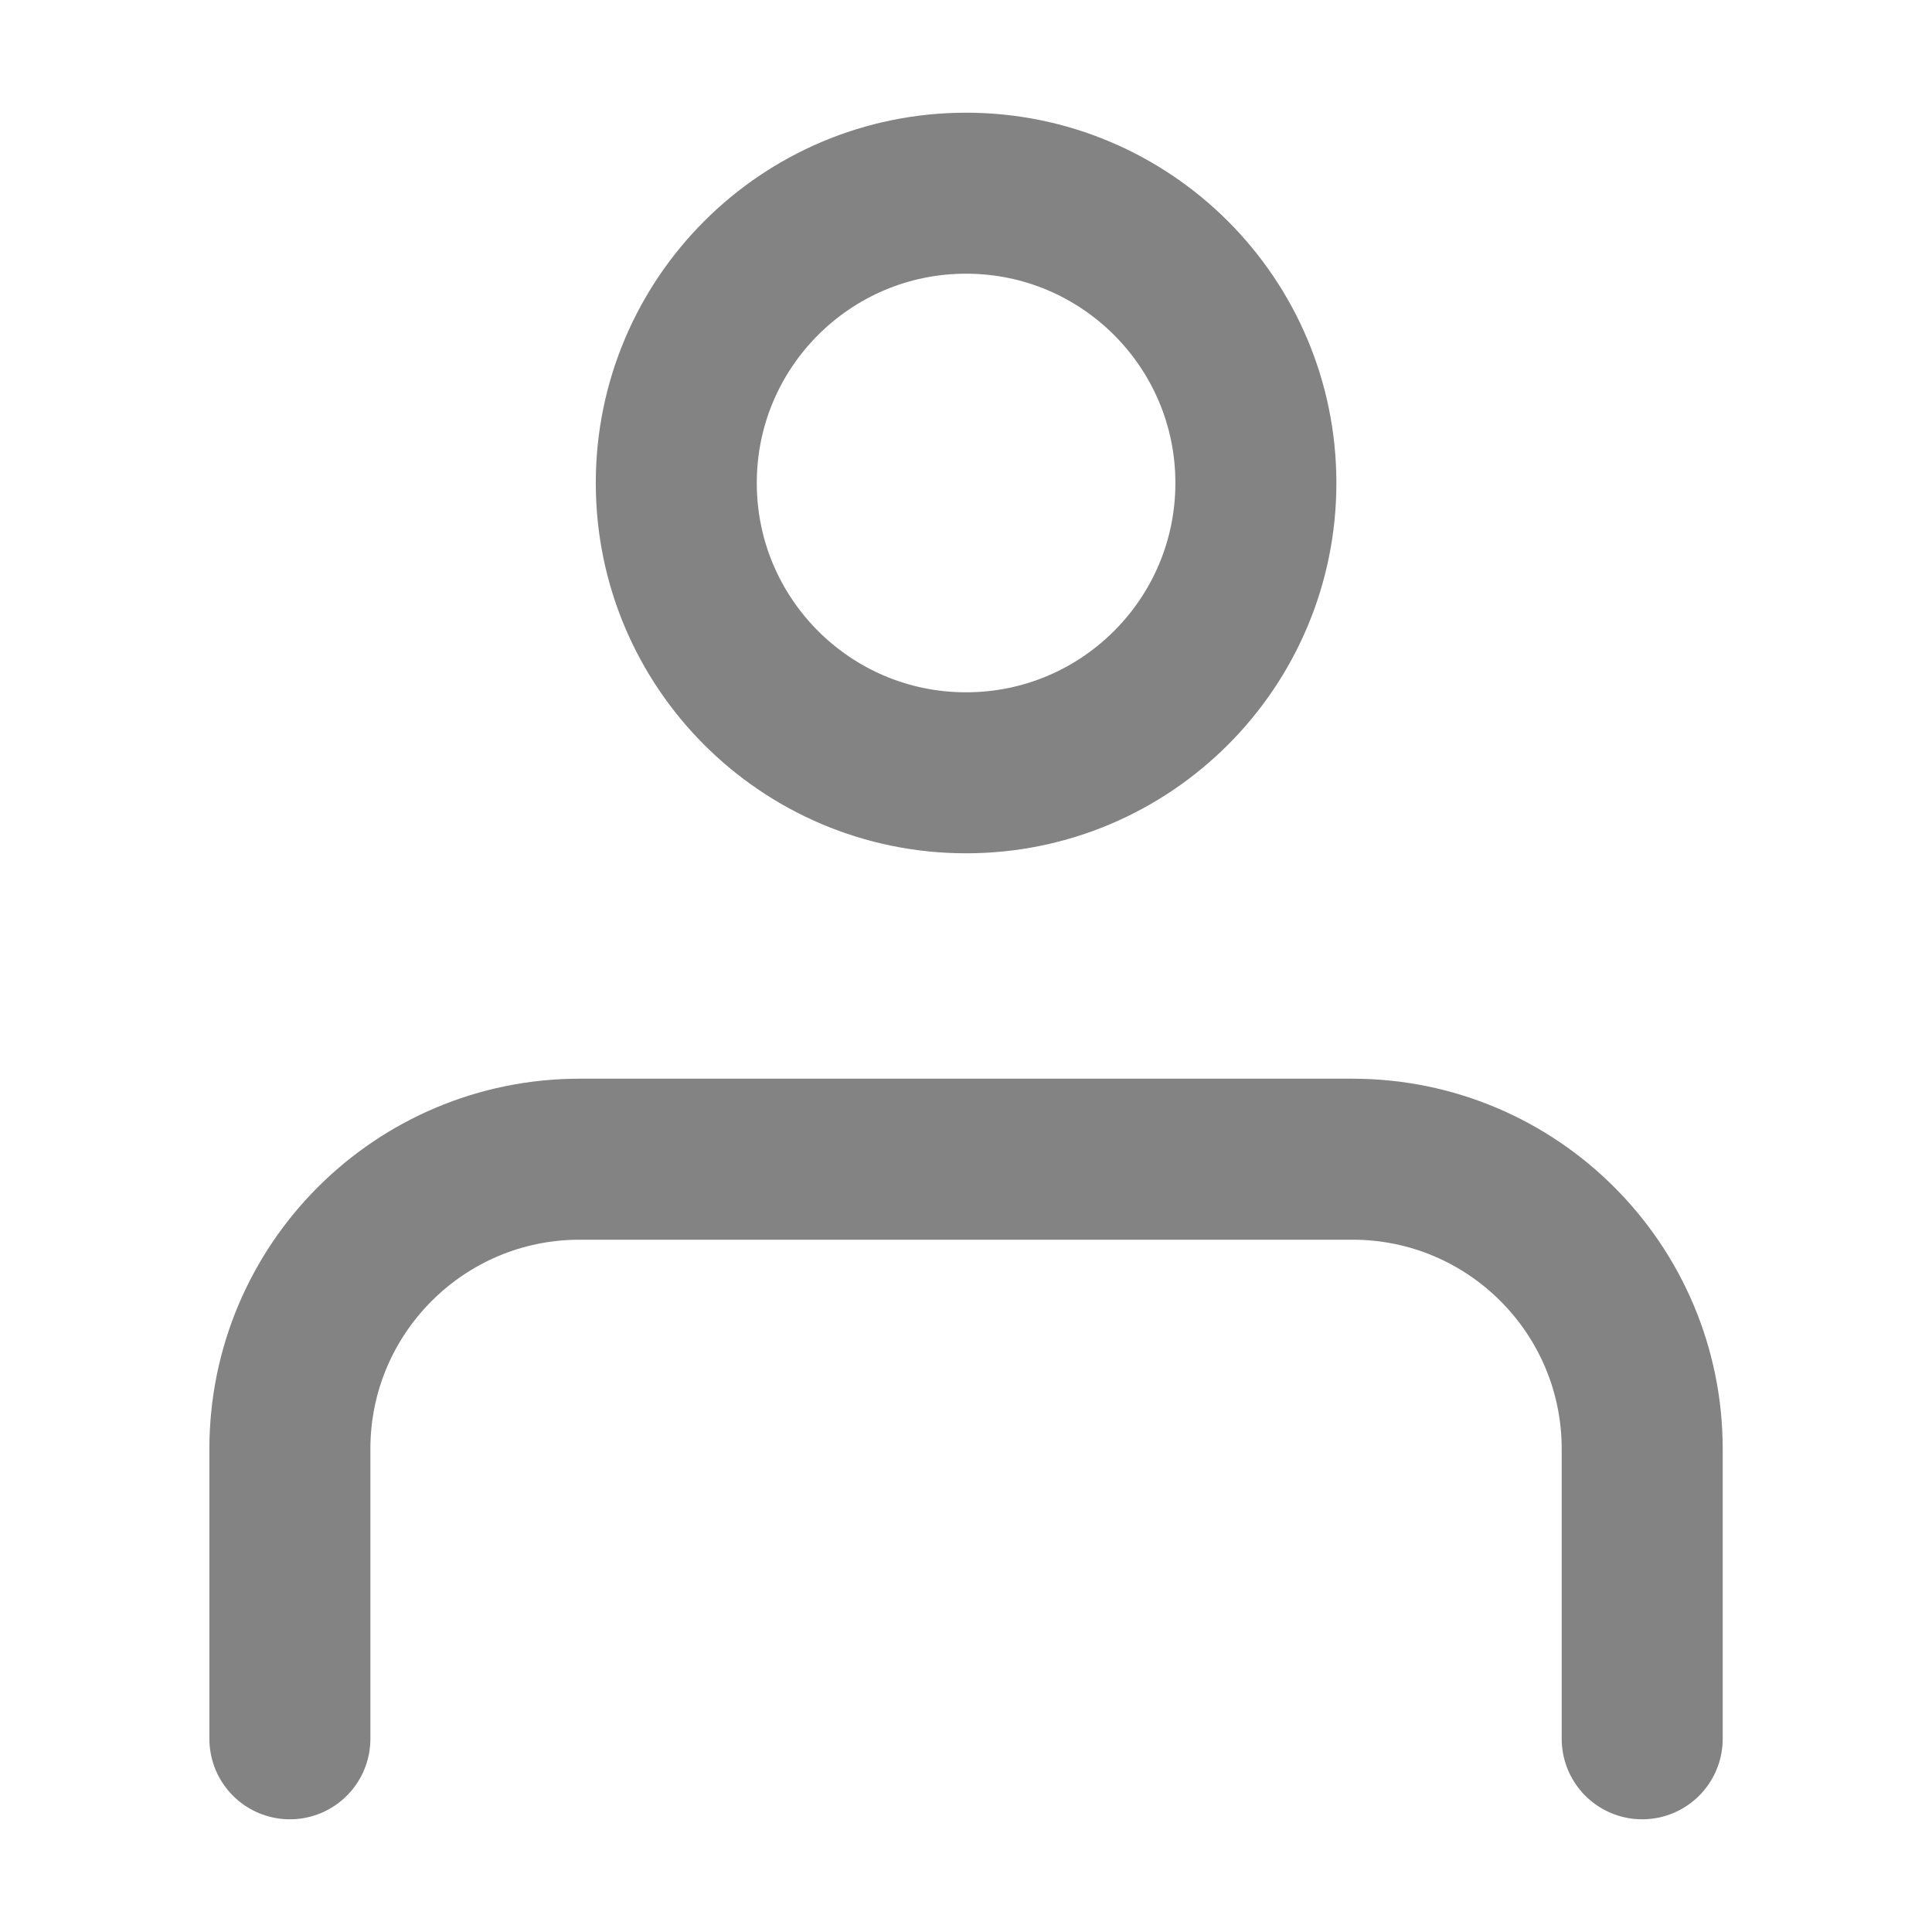
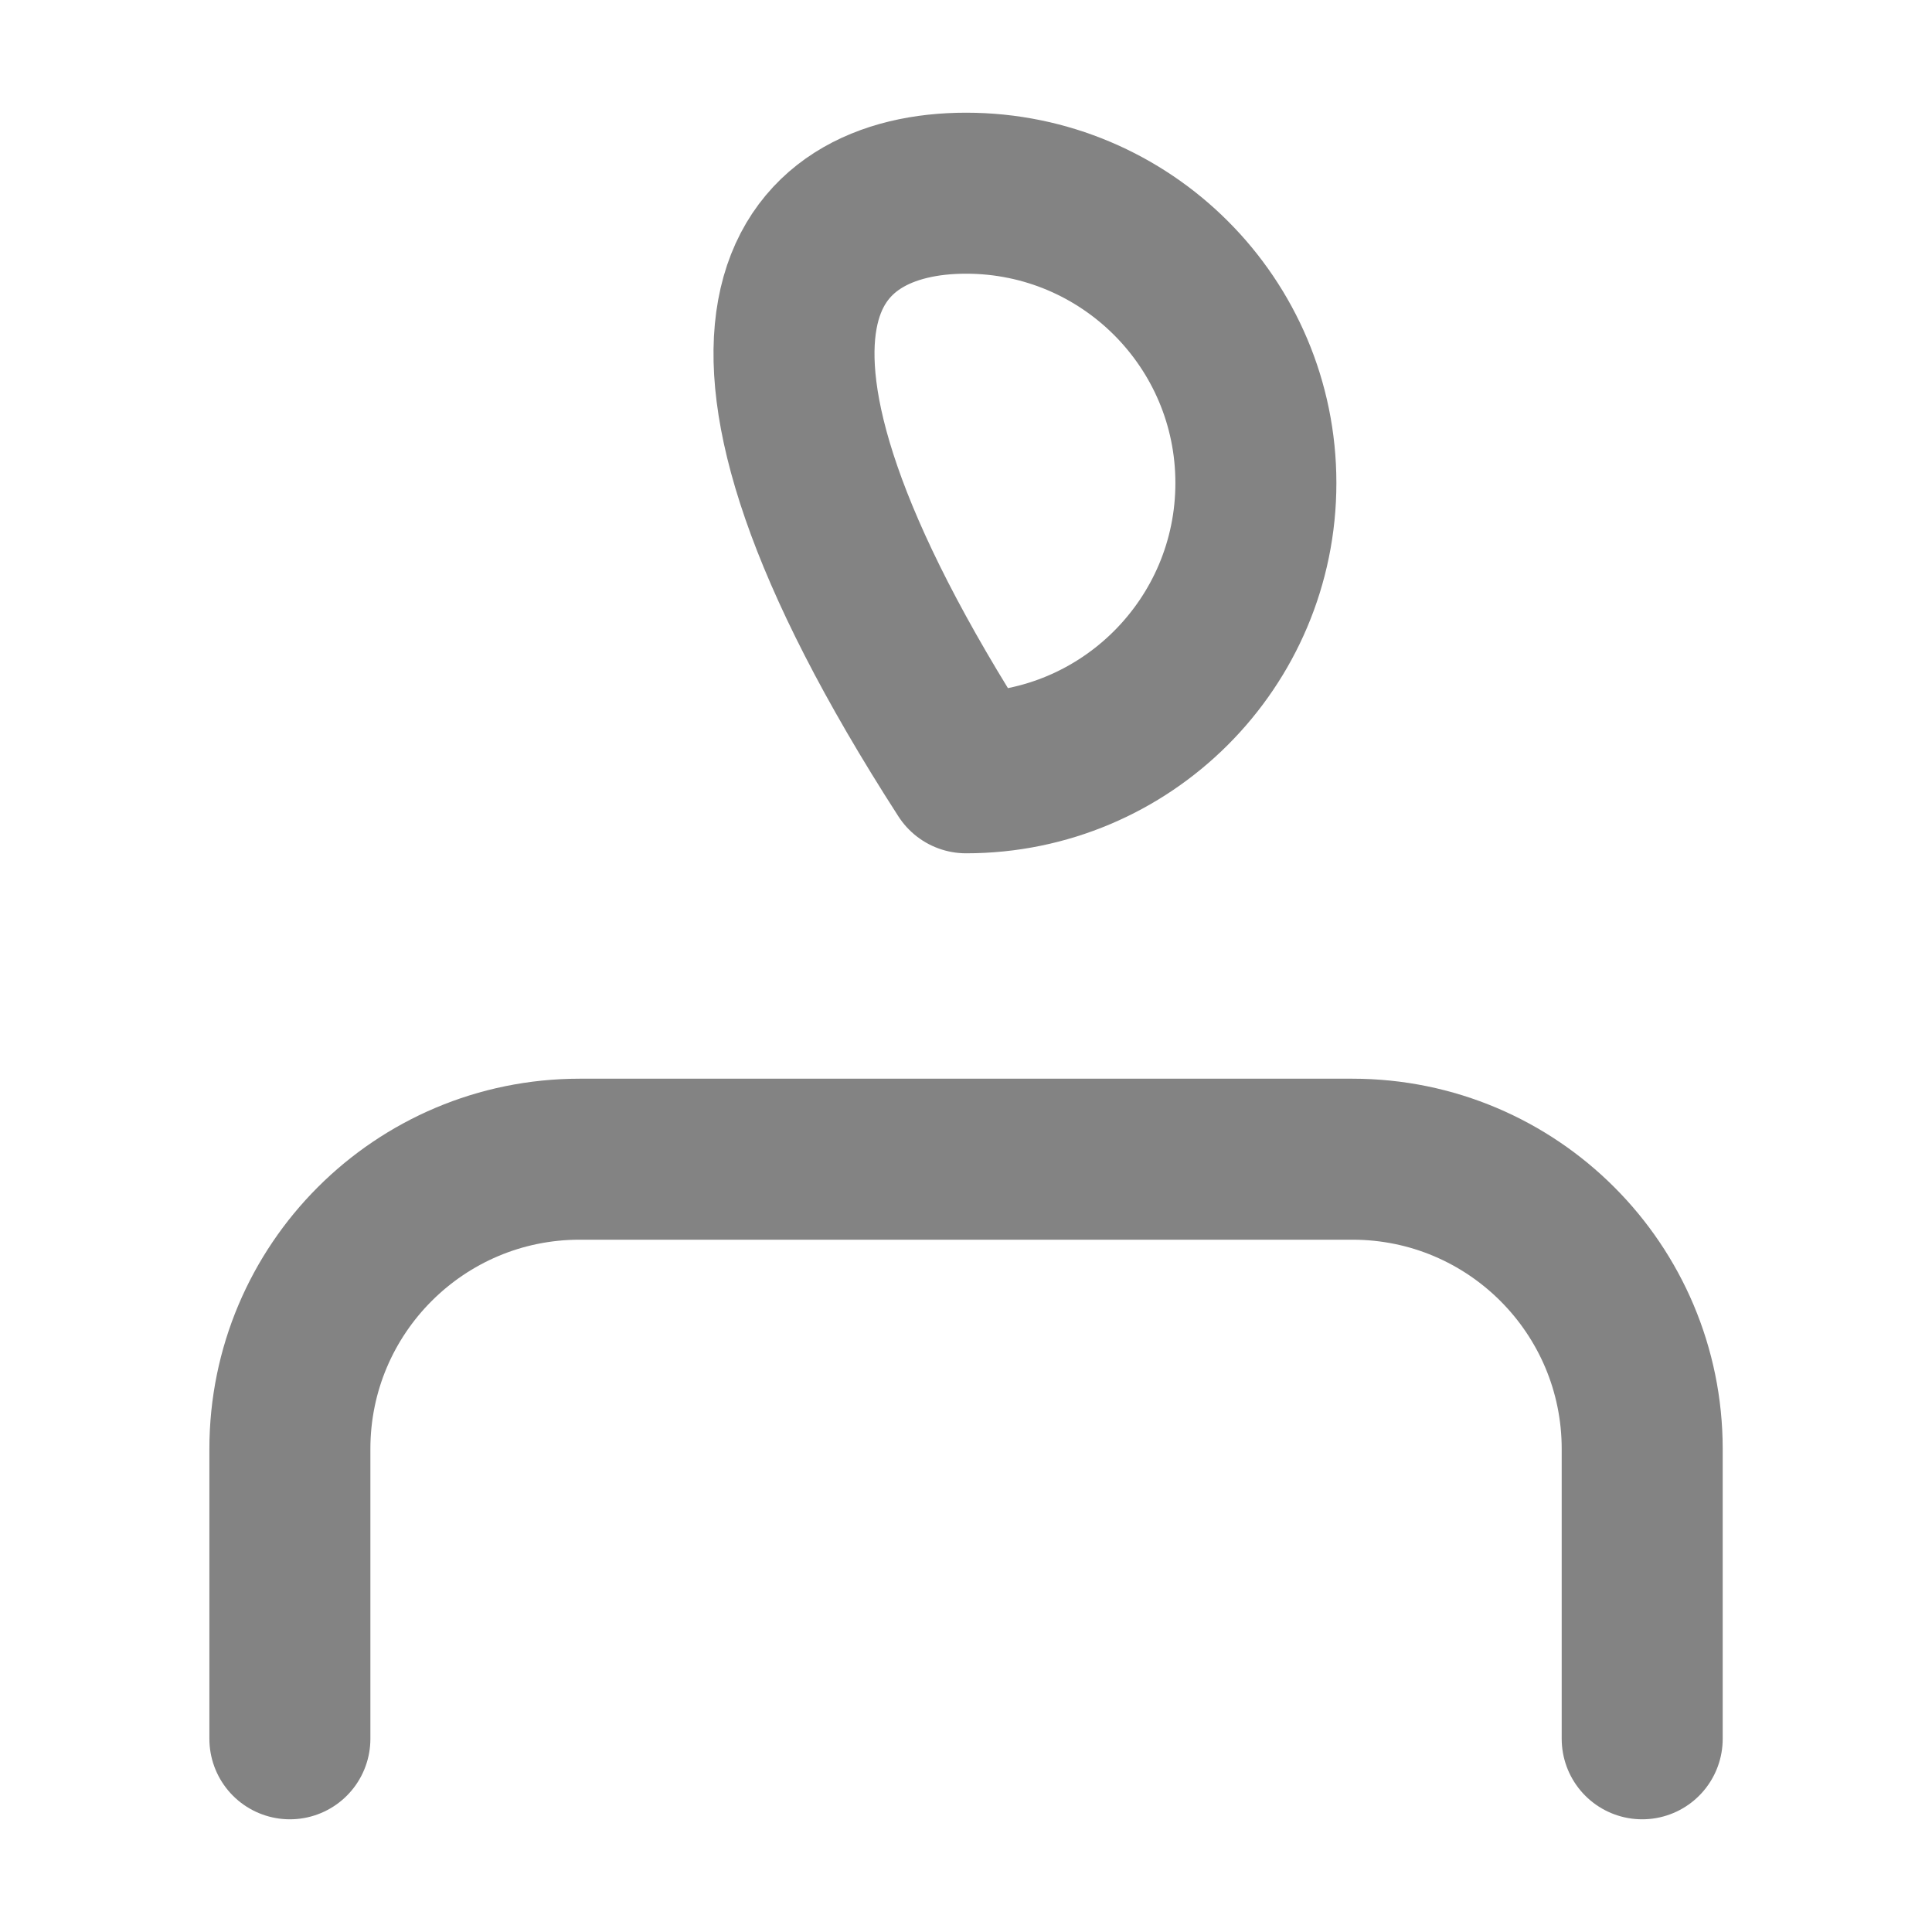
<svg xmlns="http://www.w3.org/2000/svg" width="24" height="24" viewBox="0 0 24 24" fill="none">
-   <path d="M20.4 21.6L20.4 18C20.4 16.012 18.789 14.4 16.8 14.4H7.201C5.213 14.4 3.601 16.011 3.601 18L3.601 21.6M15.601 6C15.601 7.988 13.989 9.6 12.001 9.6C10.012 9.6 8.401 7.988 8.401 6C8.401 4.012 10.012 2.4 12.001 2.4C13.989 2.4 15.601 4.012 15.601 6Z" stroke="#838383" stroke-width="2" stroke-linecap="round" stroke-linejoin="round" />
+   <path d="M20.4 21.6L20.4 18C20.4 16.012 18.789 14.4 16.8 14.4H7.201C5.213 14.4 3.601 16.011 3.601 18L3.601 21.6M15.601 6C15.601 7.988 13.989 9.6 12.001 9.6C8.401 4.012 10.012 2.4 12.001 2.4C13.989 2.4 15.601 4.012 15.601 6Z" stroke="#838383" stroke-width="2" stroke-linecap="round" stroke-linejoin="round" />
</svg>